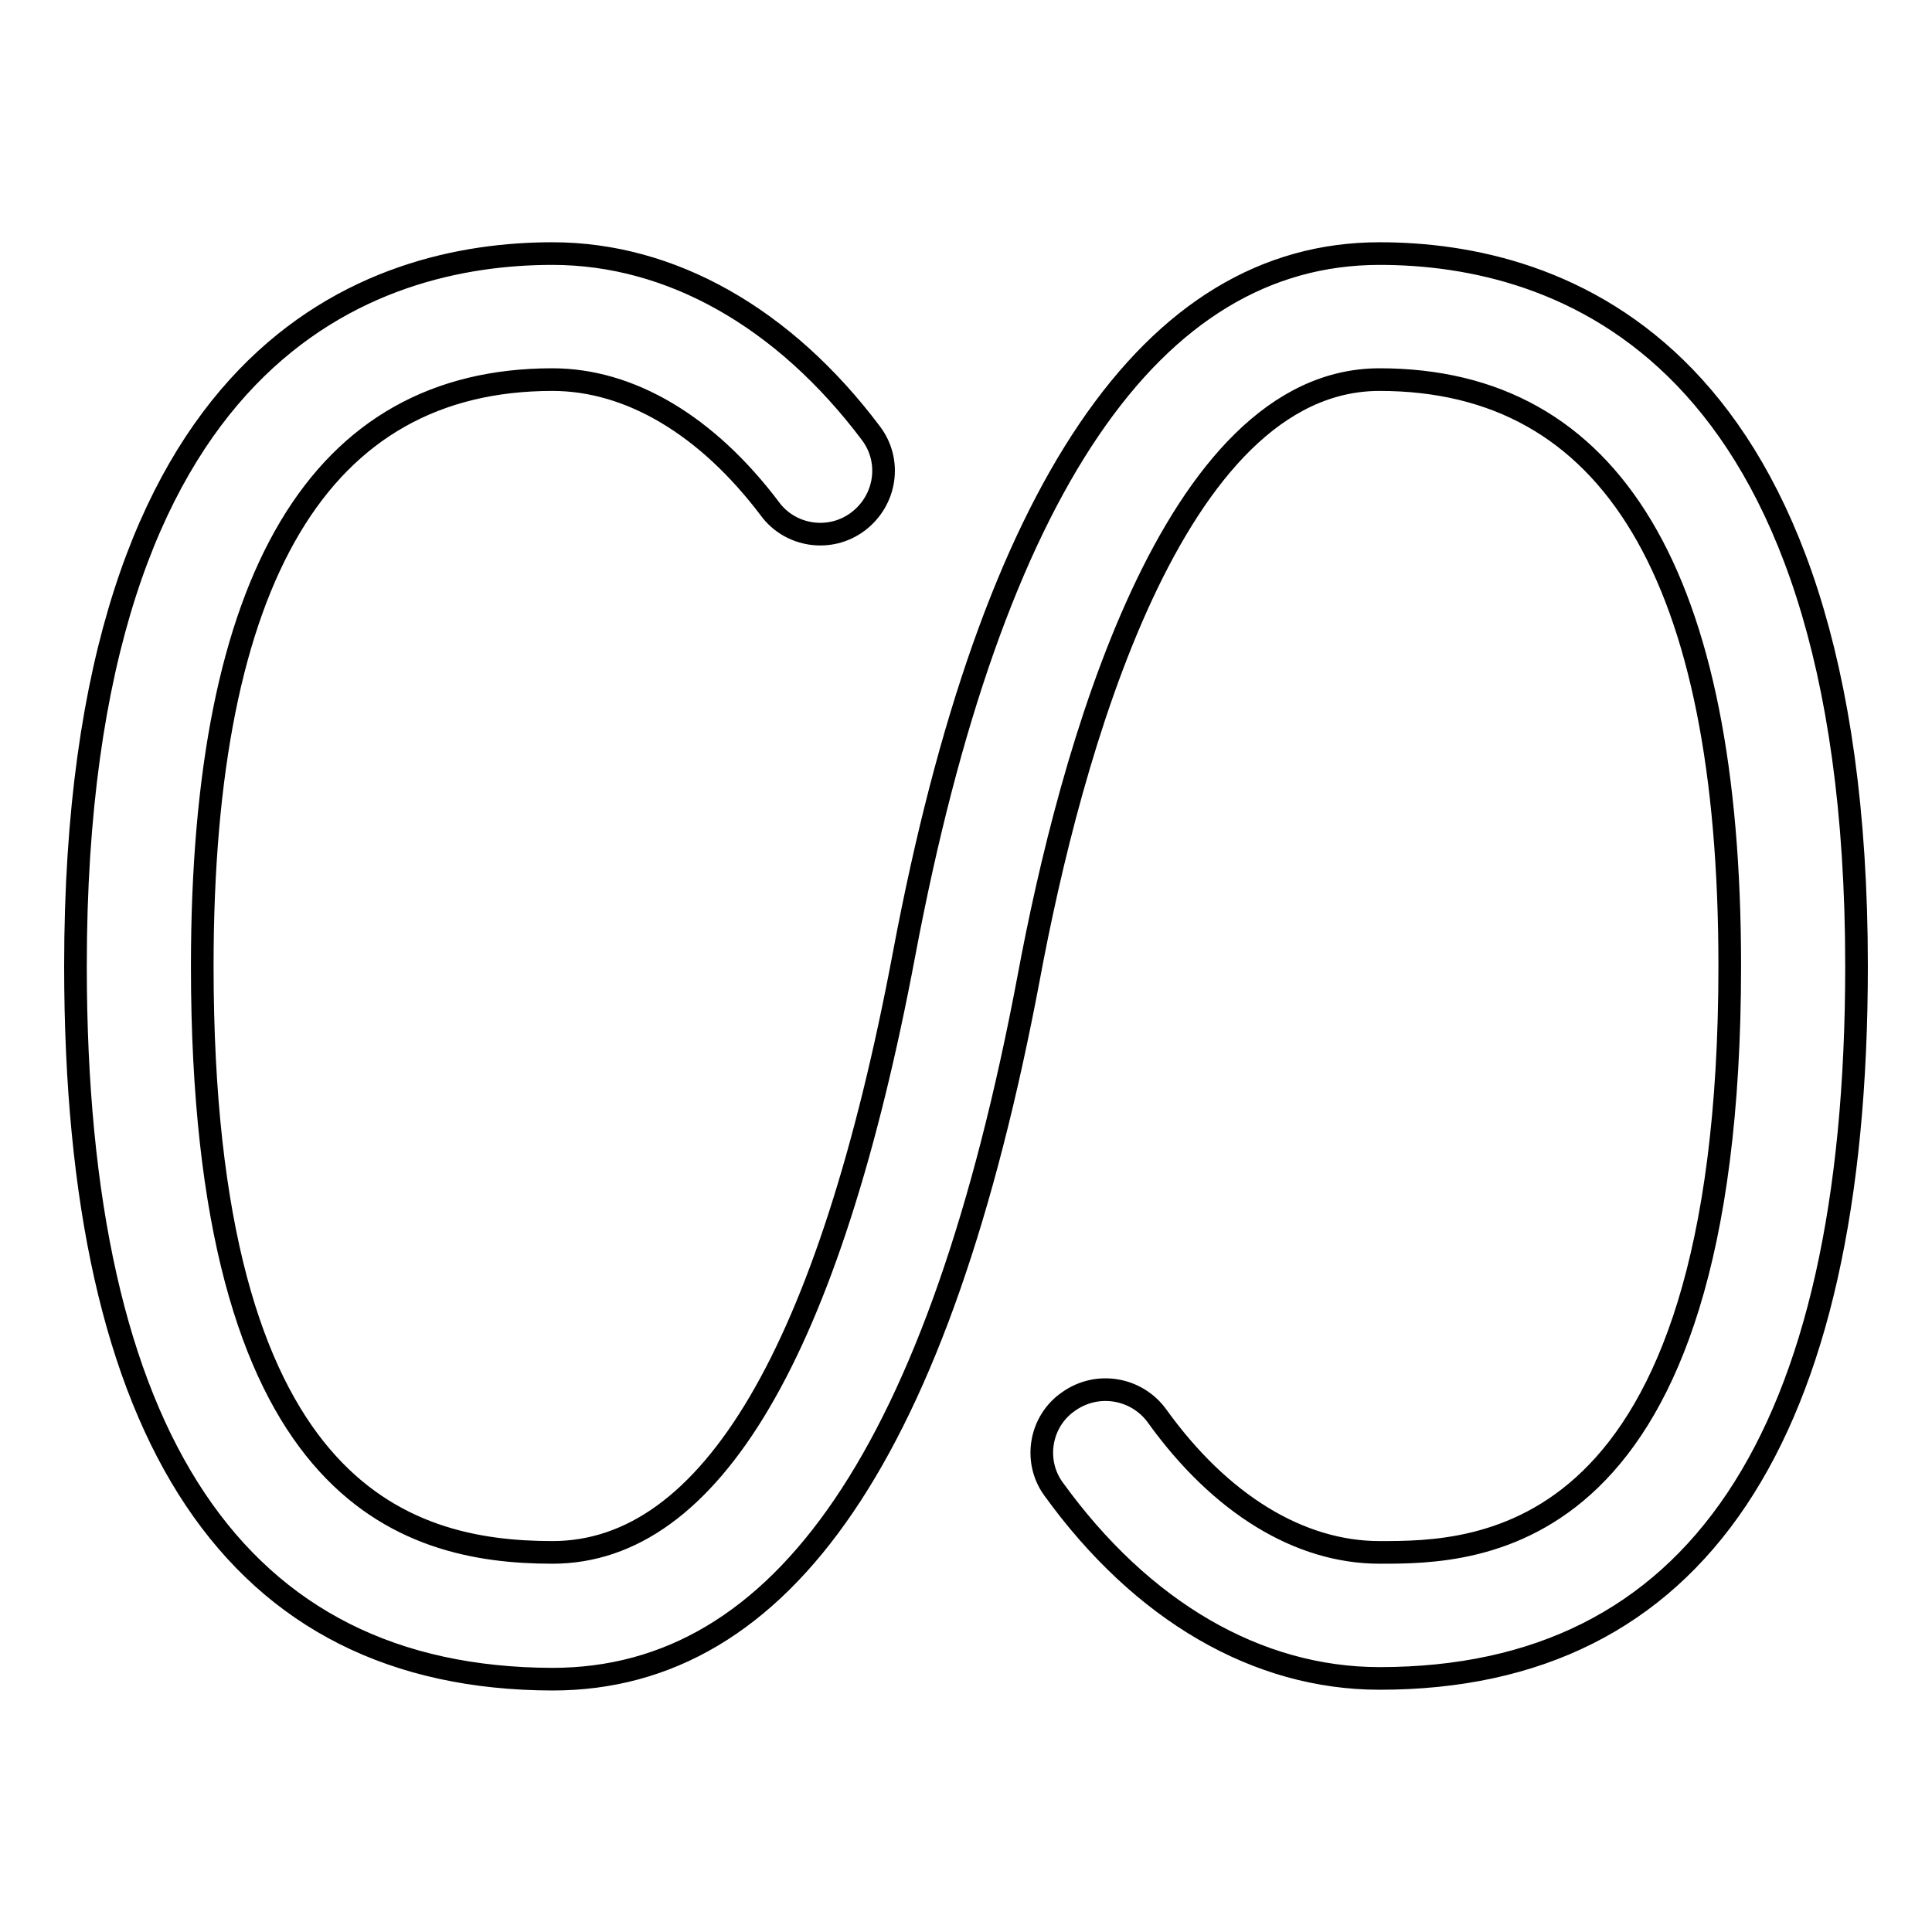
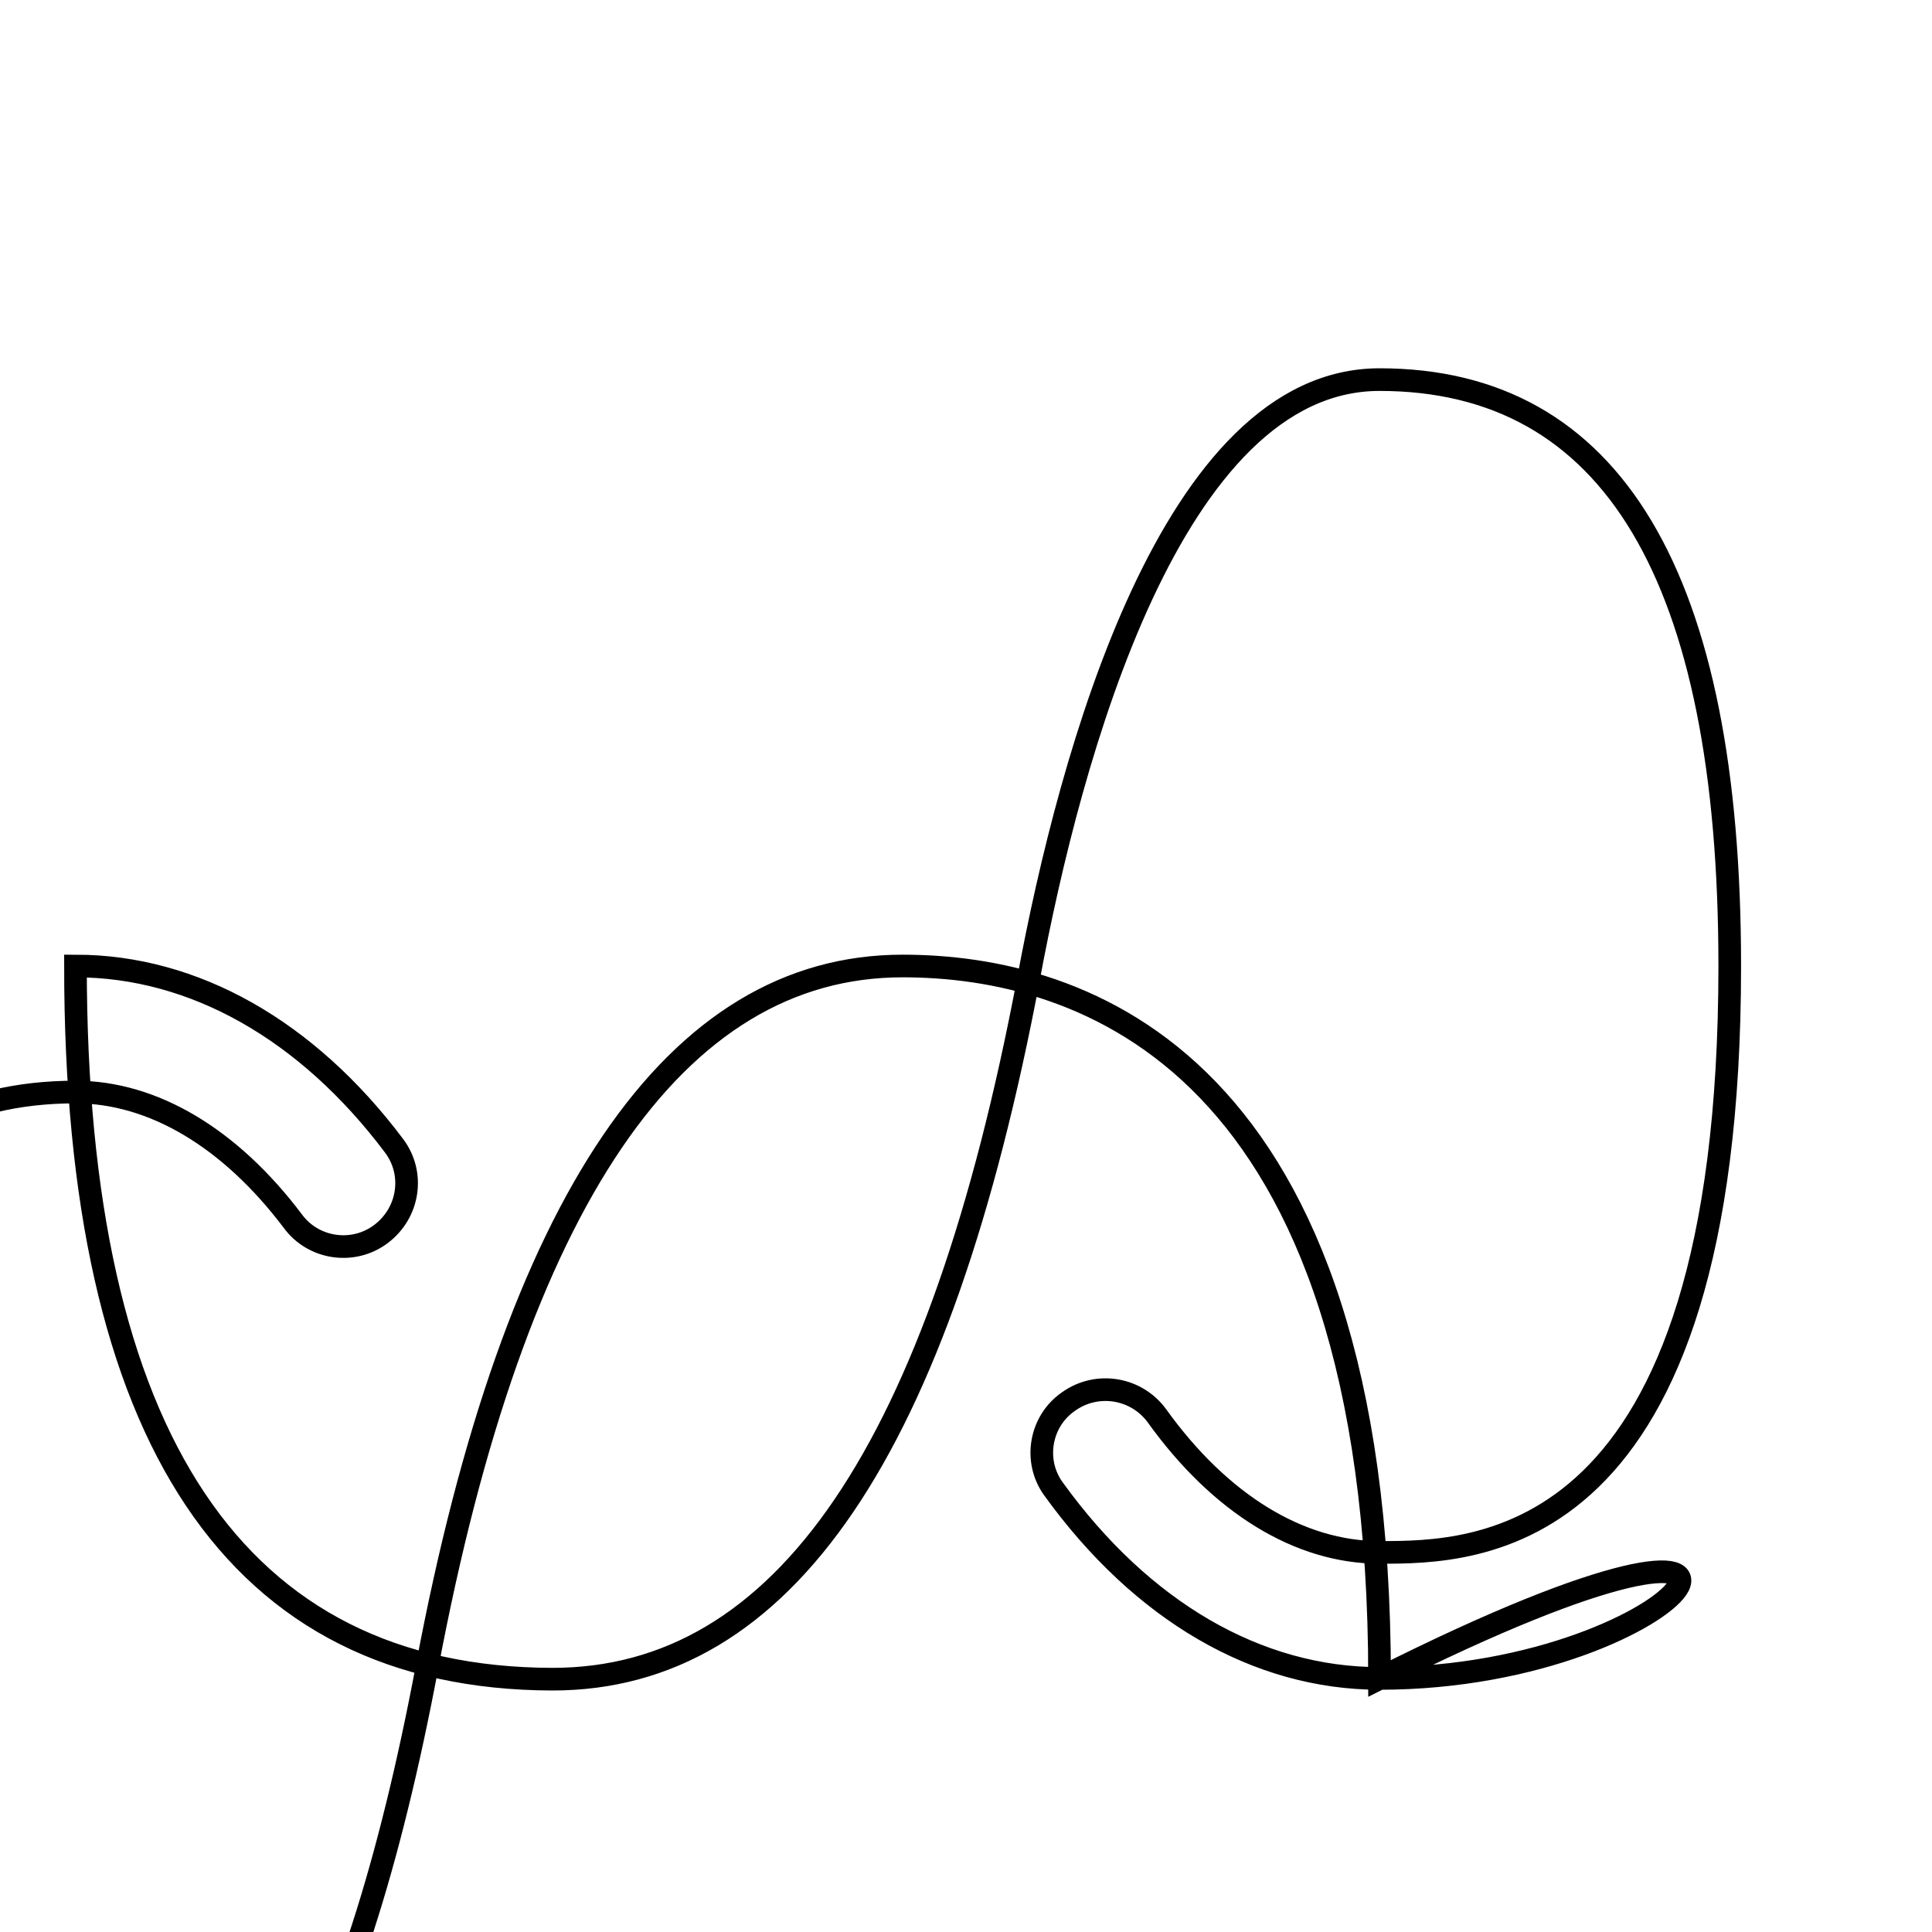
<svg xmlns="http://www.w3.org/2000/svg" version="1.1" x="0px" y="0px" viewBox="0 0 256 256" enable-background="new 0 0 256 256" xml:space="preserve">
  <g>
    <g>
-       <path stroke-width="3" fill-opacity="0" stroke="#000000" d="M182.8,222.4c-16.2,0-31.5-8.9-43.2-25.1c-2.7-3.7-1.8-9,2-11.6c3.8-2.7,9-1.8,11.7,1.9c8.4,11.7,18.9,18.1,29.5,18.1c12.7,0,46.4,0,46.4-77.7c0-51.6-15.6-77.7-46.4-77.7c-27.5,0-41,49.7-46.5,79.3c-11.8,62.5-32.4,92.9-63.1,92.9C31.3,222.4,10,190.6,10,128c0-82.1,39.6-94.4,63.2-94.4c15.7,0,30.7,8.5,42.2,23.8c2.8,3.7,2,8.9-1.7,11.7c-3.7,2.8-9,2-11.7-1.7c-8.3-11-18.5-17.1-28.8-17.1c-30.8,0-46.4,26.2-46.4,77.7c0,69.6,26.5,77.7,46.4,77.7c21,0,36.7-26.7,46.6-79.3c11.6-61.6,32.8-92.8,63-92.8c23.6,0,63.2,12.3,63.2,94.4C246,190.6,224.7,222.4,182.8,222.4z" />
+       <path stroke-width="3" fill-opacity="0" stroke="#000000" d="M182.8,222.4c-16.2,0-31.5-8.9-43.2-25.1c-2.7-3.7-1.8-9,2-11.6c3.8-2.7,9-1.8,11.7,1.9c8.4,11.7,18.9,18.1,29.5,18.1c12.7,0,46.4,0,46.4-77.7c0-51.6-15.6-77.7-46.4-77.7c-27.5,0-41,49.7-46.5,79.3c-11.8,62.5-32.4,92.9-63.1,92.9C31.3,222.4,10,190.6,10,128c15.7,0,30.7,8.5,42.2,23.8c2.8,3.7,2,8.9-1.7,11.7c-3.7,2.8-9,2-11.7-1.7c-8.3-11-18.5-17.1-28.8-17.1c-30.8,0-46.4,26.2-46.4,77.7c0,69.6,26.5,77.7,46.4,77.7c21,0,36.7-26.7,46.6-79.3c11.6-61.6,32.8-92.8,63-92.8c23.6,0,63.2,12.3,63.2,94.4C246,190.6,224.7,222.4,182.8,222.4z" />
    </g>
  </g>
</svg>